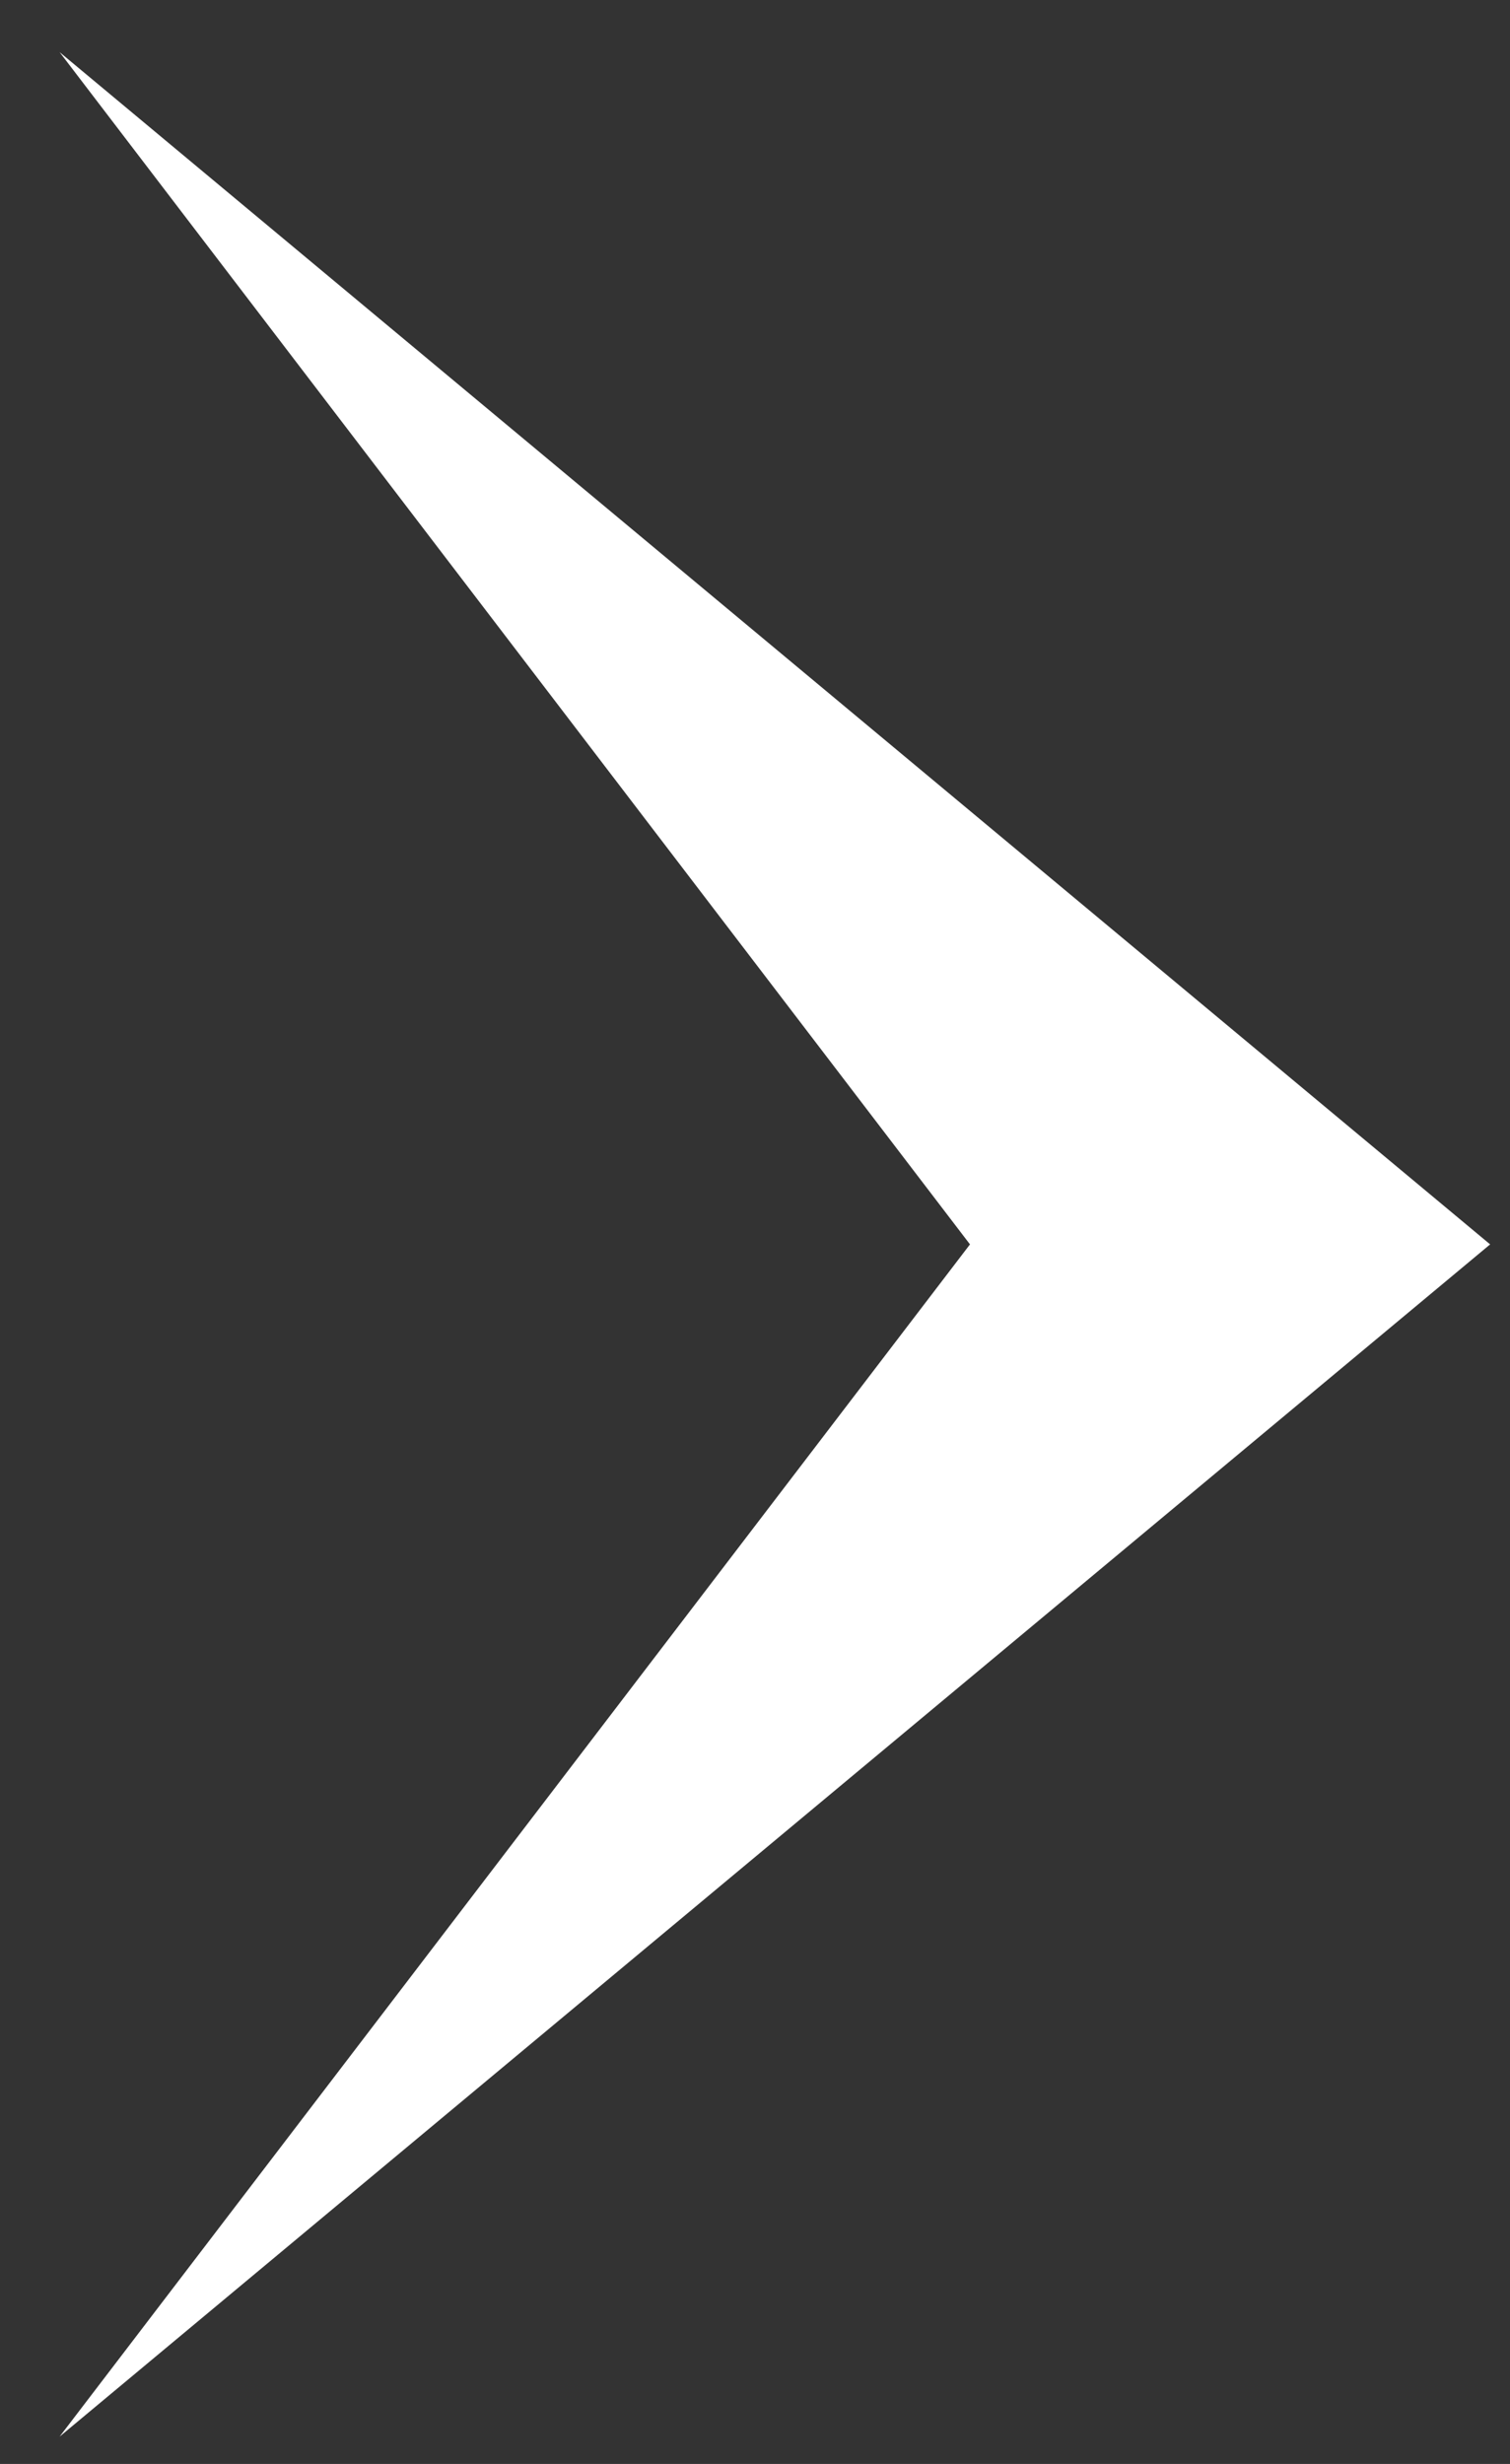
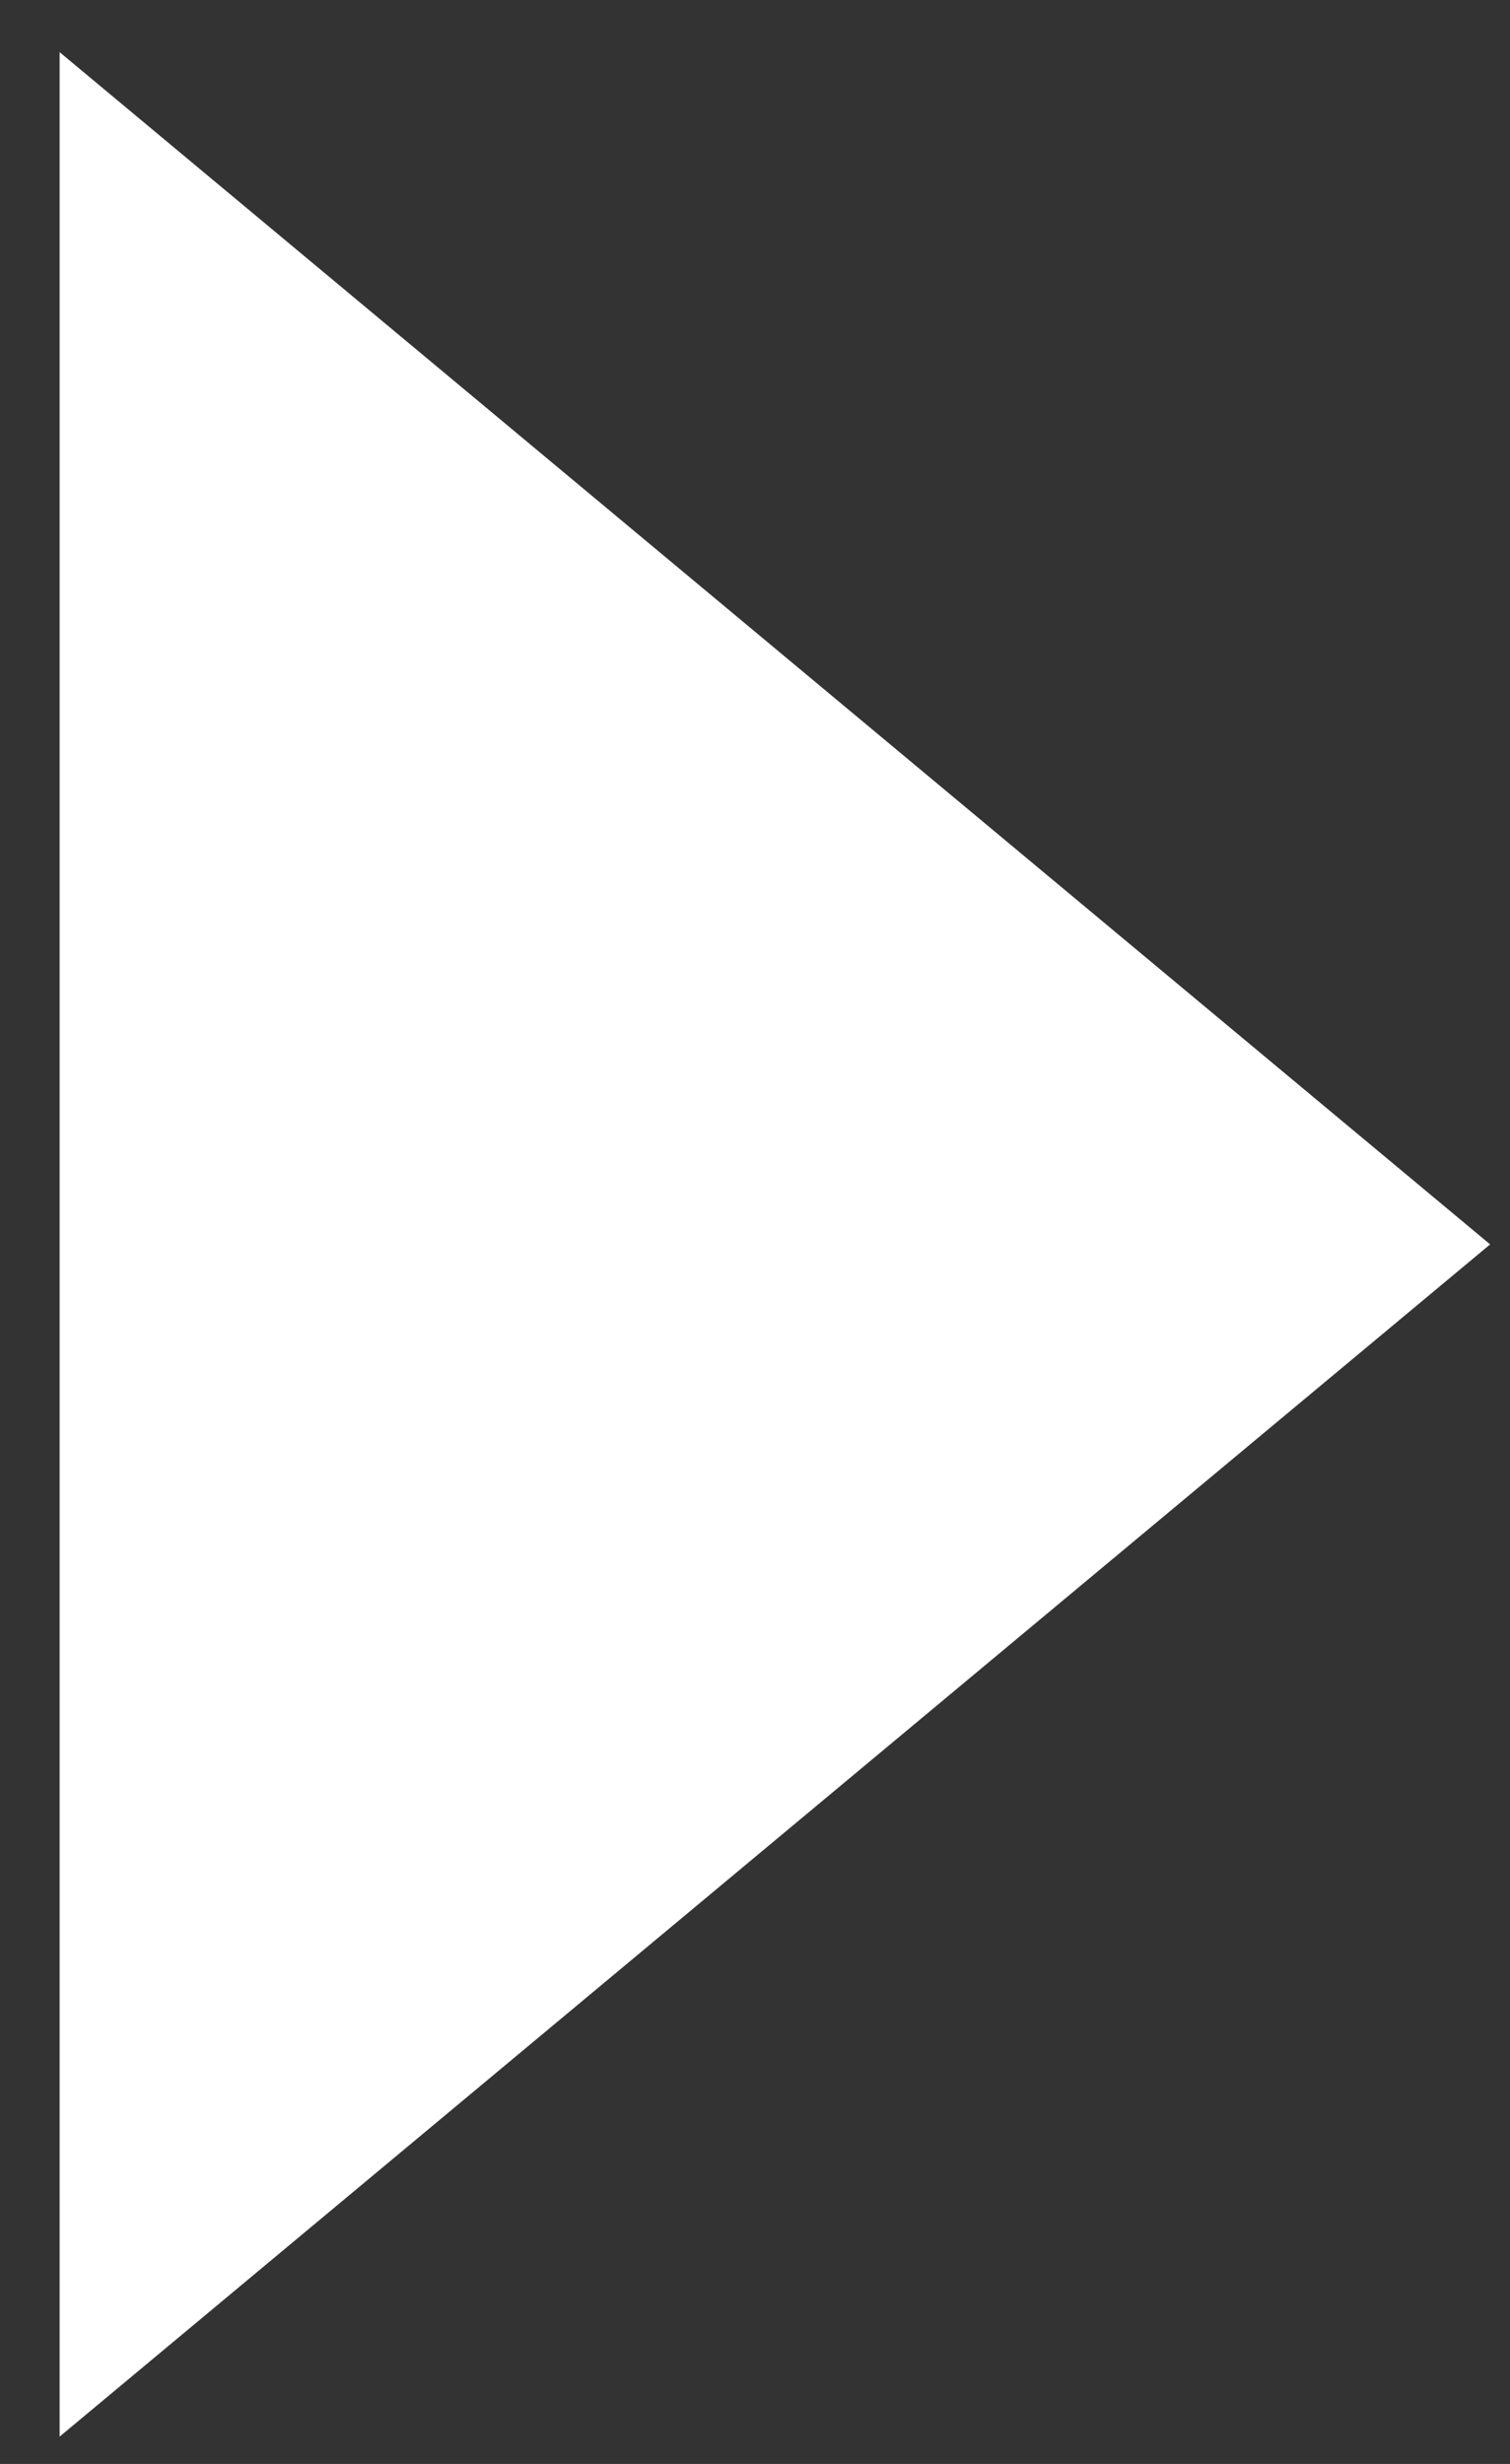
<svg xmlns="http://www.w3.org/2000/svg" width="19" height="31" viewBox="0 0 19 31" fill="none">
  <rect x="0" y="0" width="19" height="31" fill="#333333" stroke="none" />
-   <path d="M0.75 30.656L18.75 15.656L0.75 0.656L12.205 15.656L0.75 30.656Z" fill="white" />
+   <path d="M0.75 30.656L18.75 15.656L0.75 0.656L0.75 30.656Z" fill="white" />
</svg>